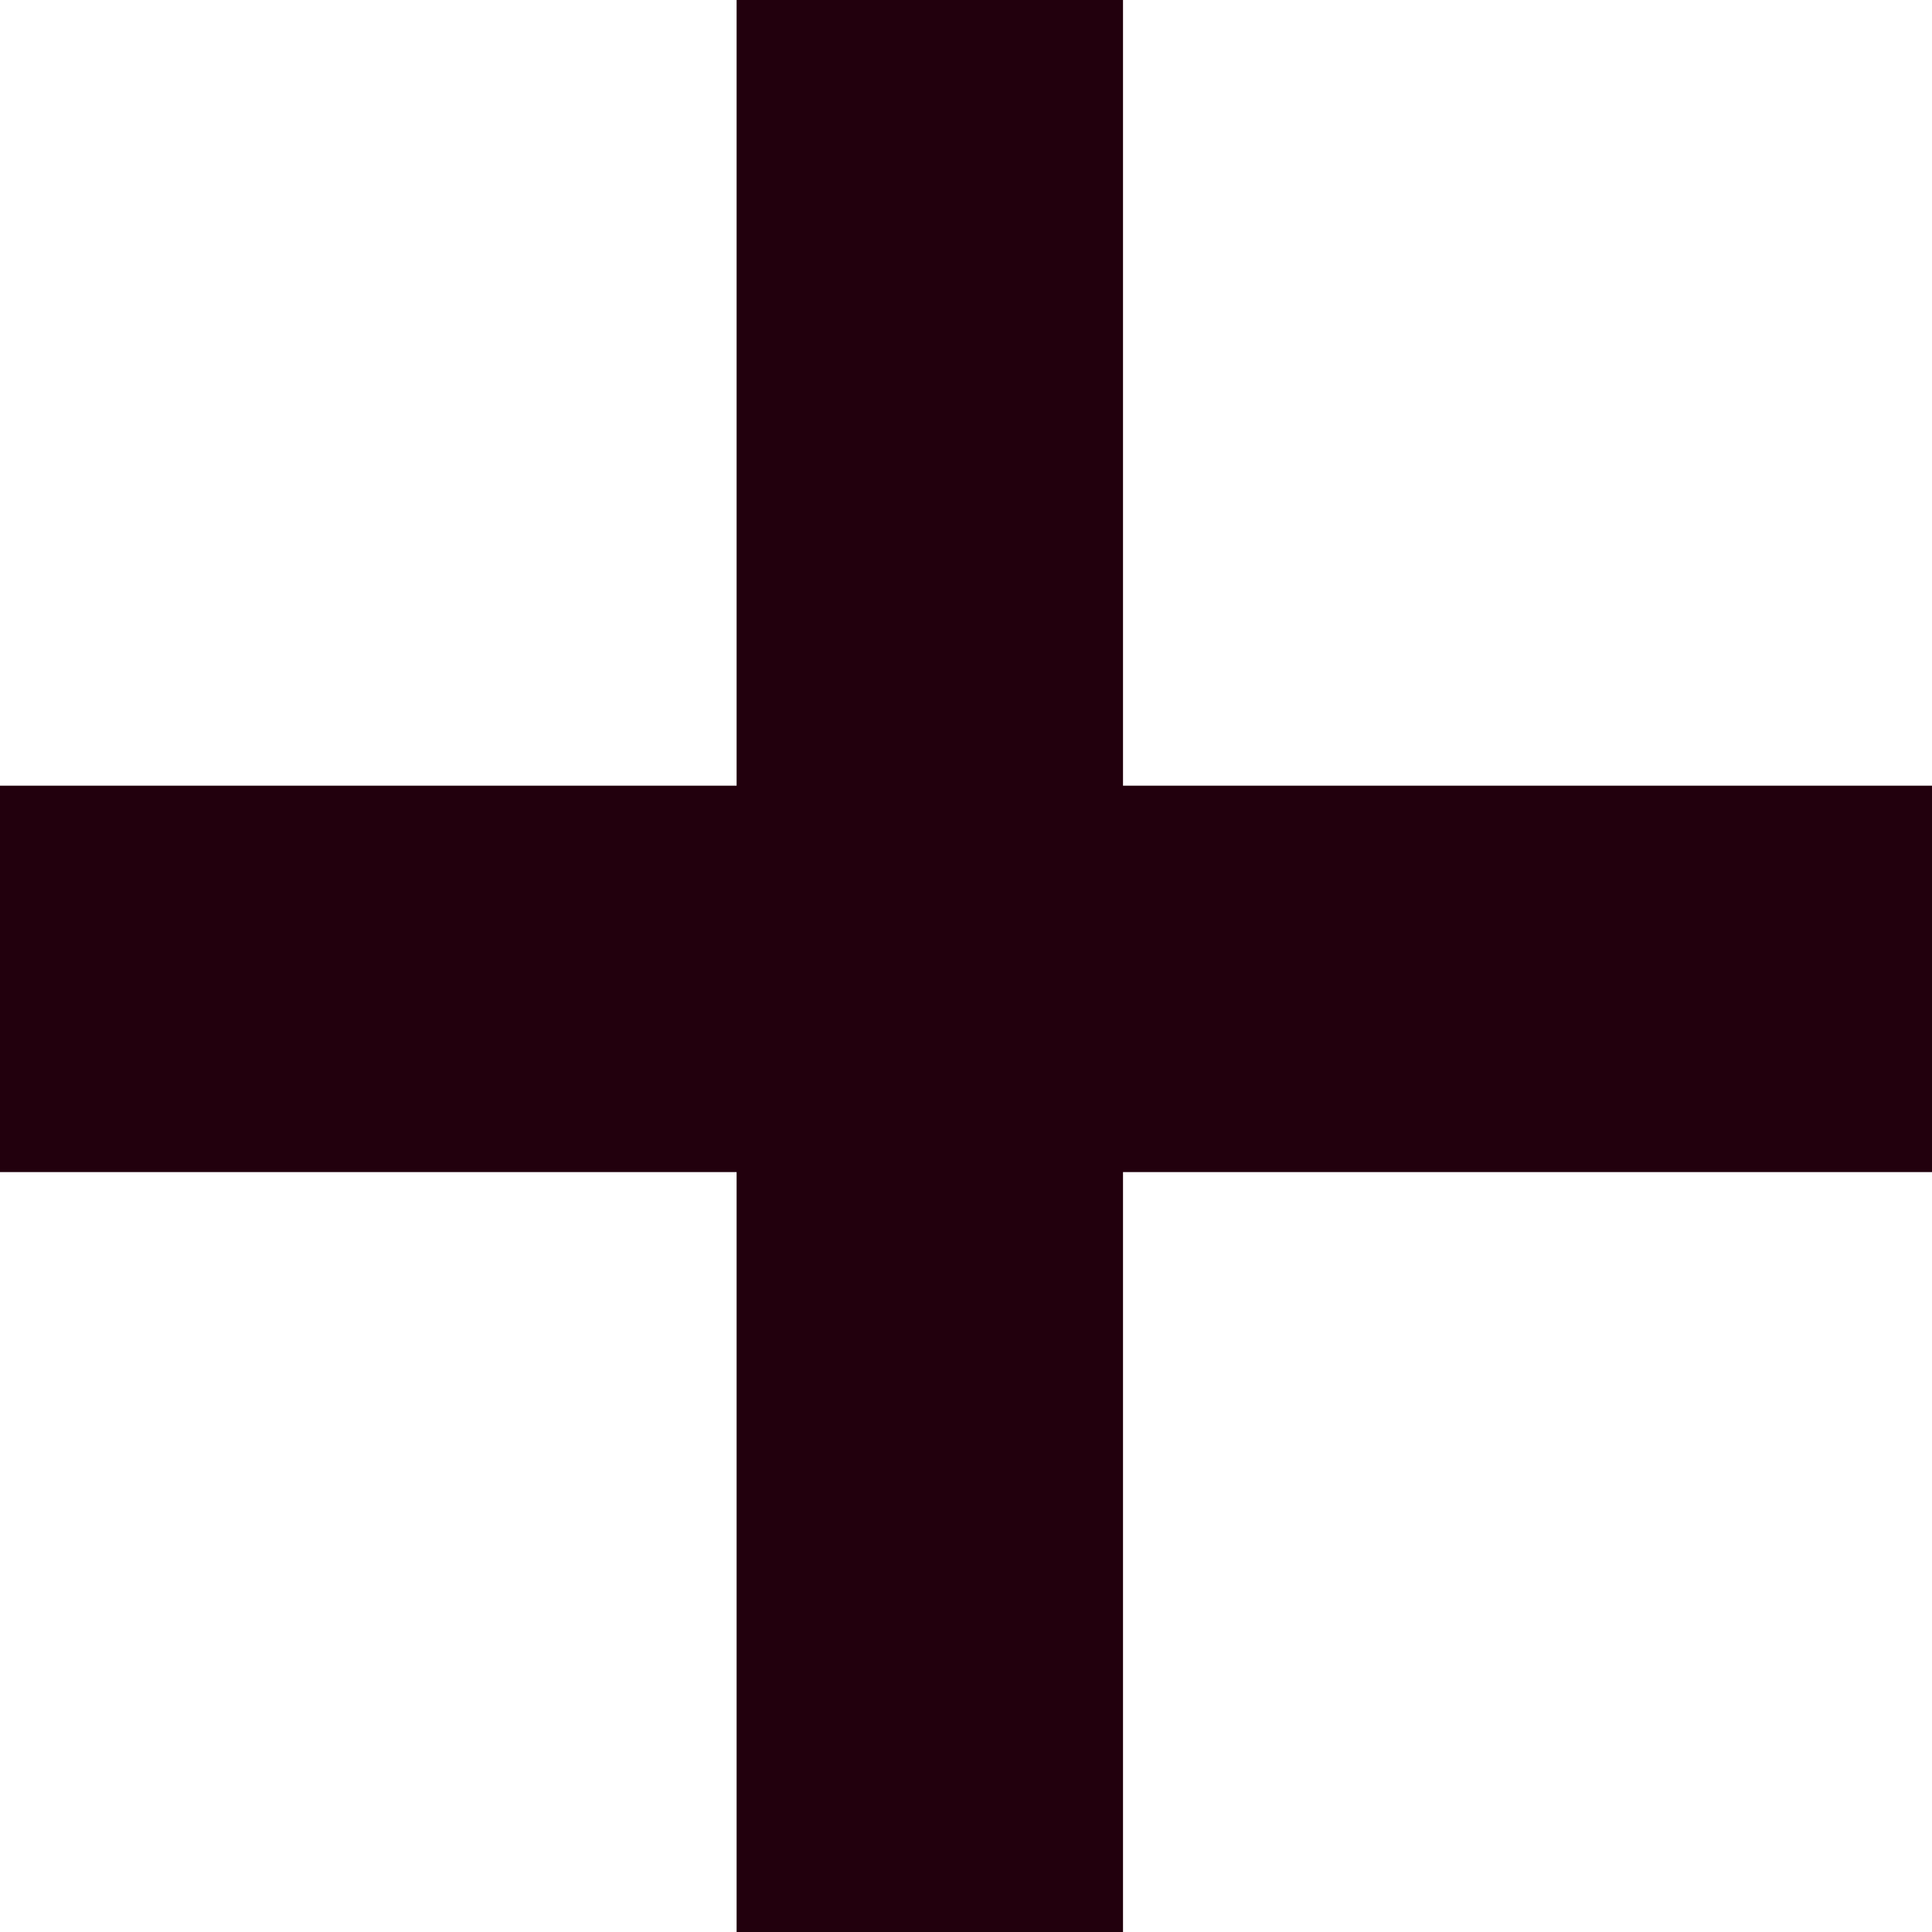
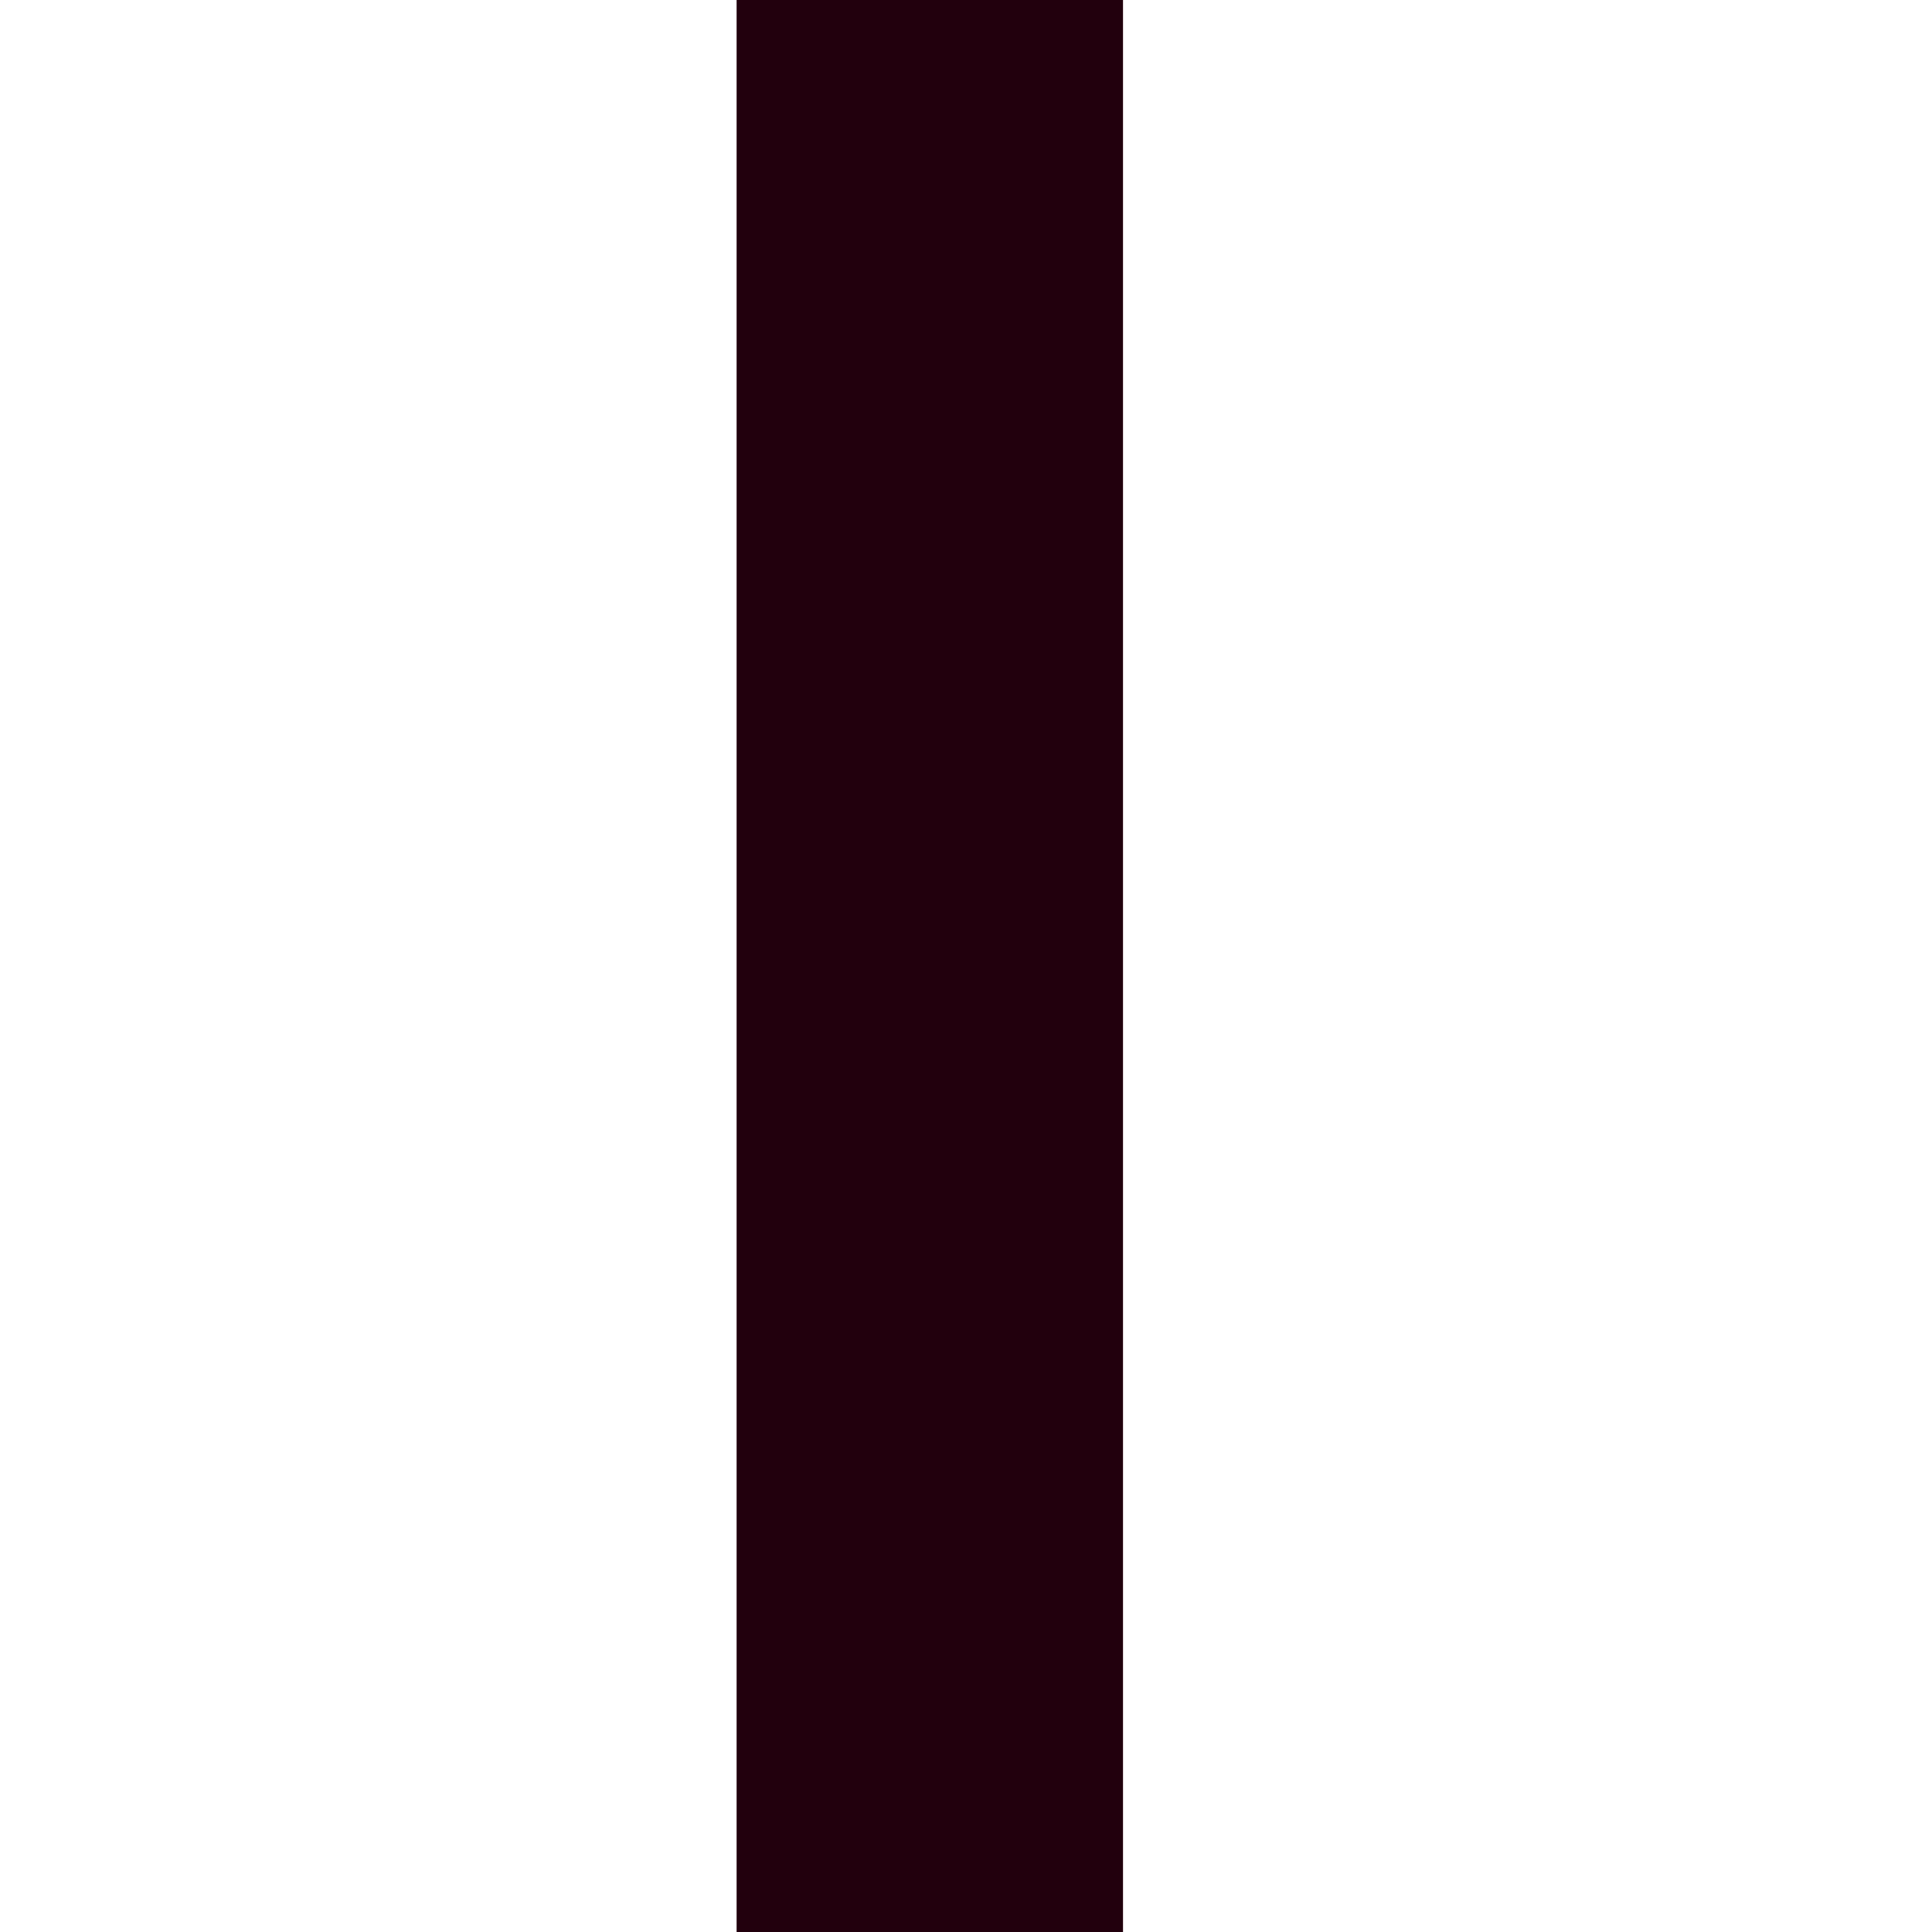
<svg xmlns="http://www.w3.org/2000/svg" width="15" height="15" viewBox="0 0 15 15" fill="none">
-   <path d="M0 7.6H15" stroke="#22000D" stroke-width="3" />
  <path d="M7.219 0L7.219 7.5L7.219 15" stroke="#22000D" stroke-width="3" />
</svg>